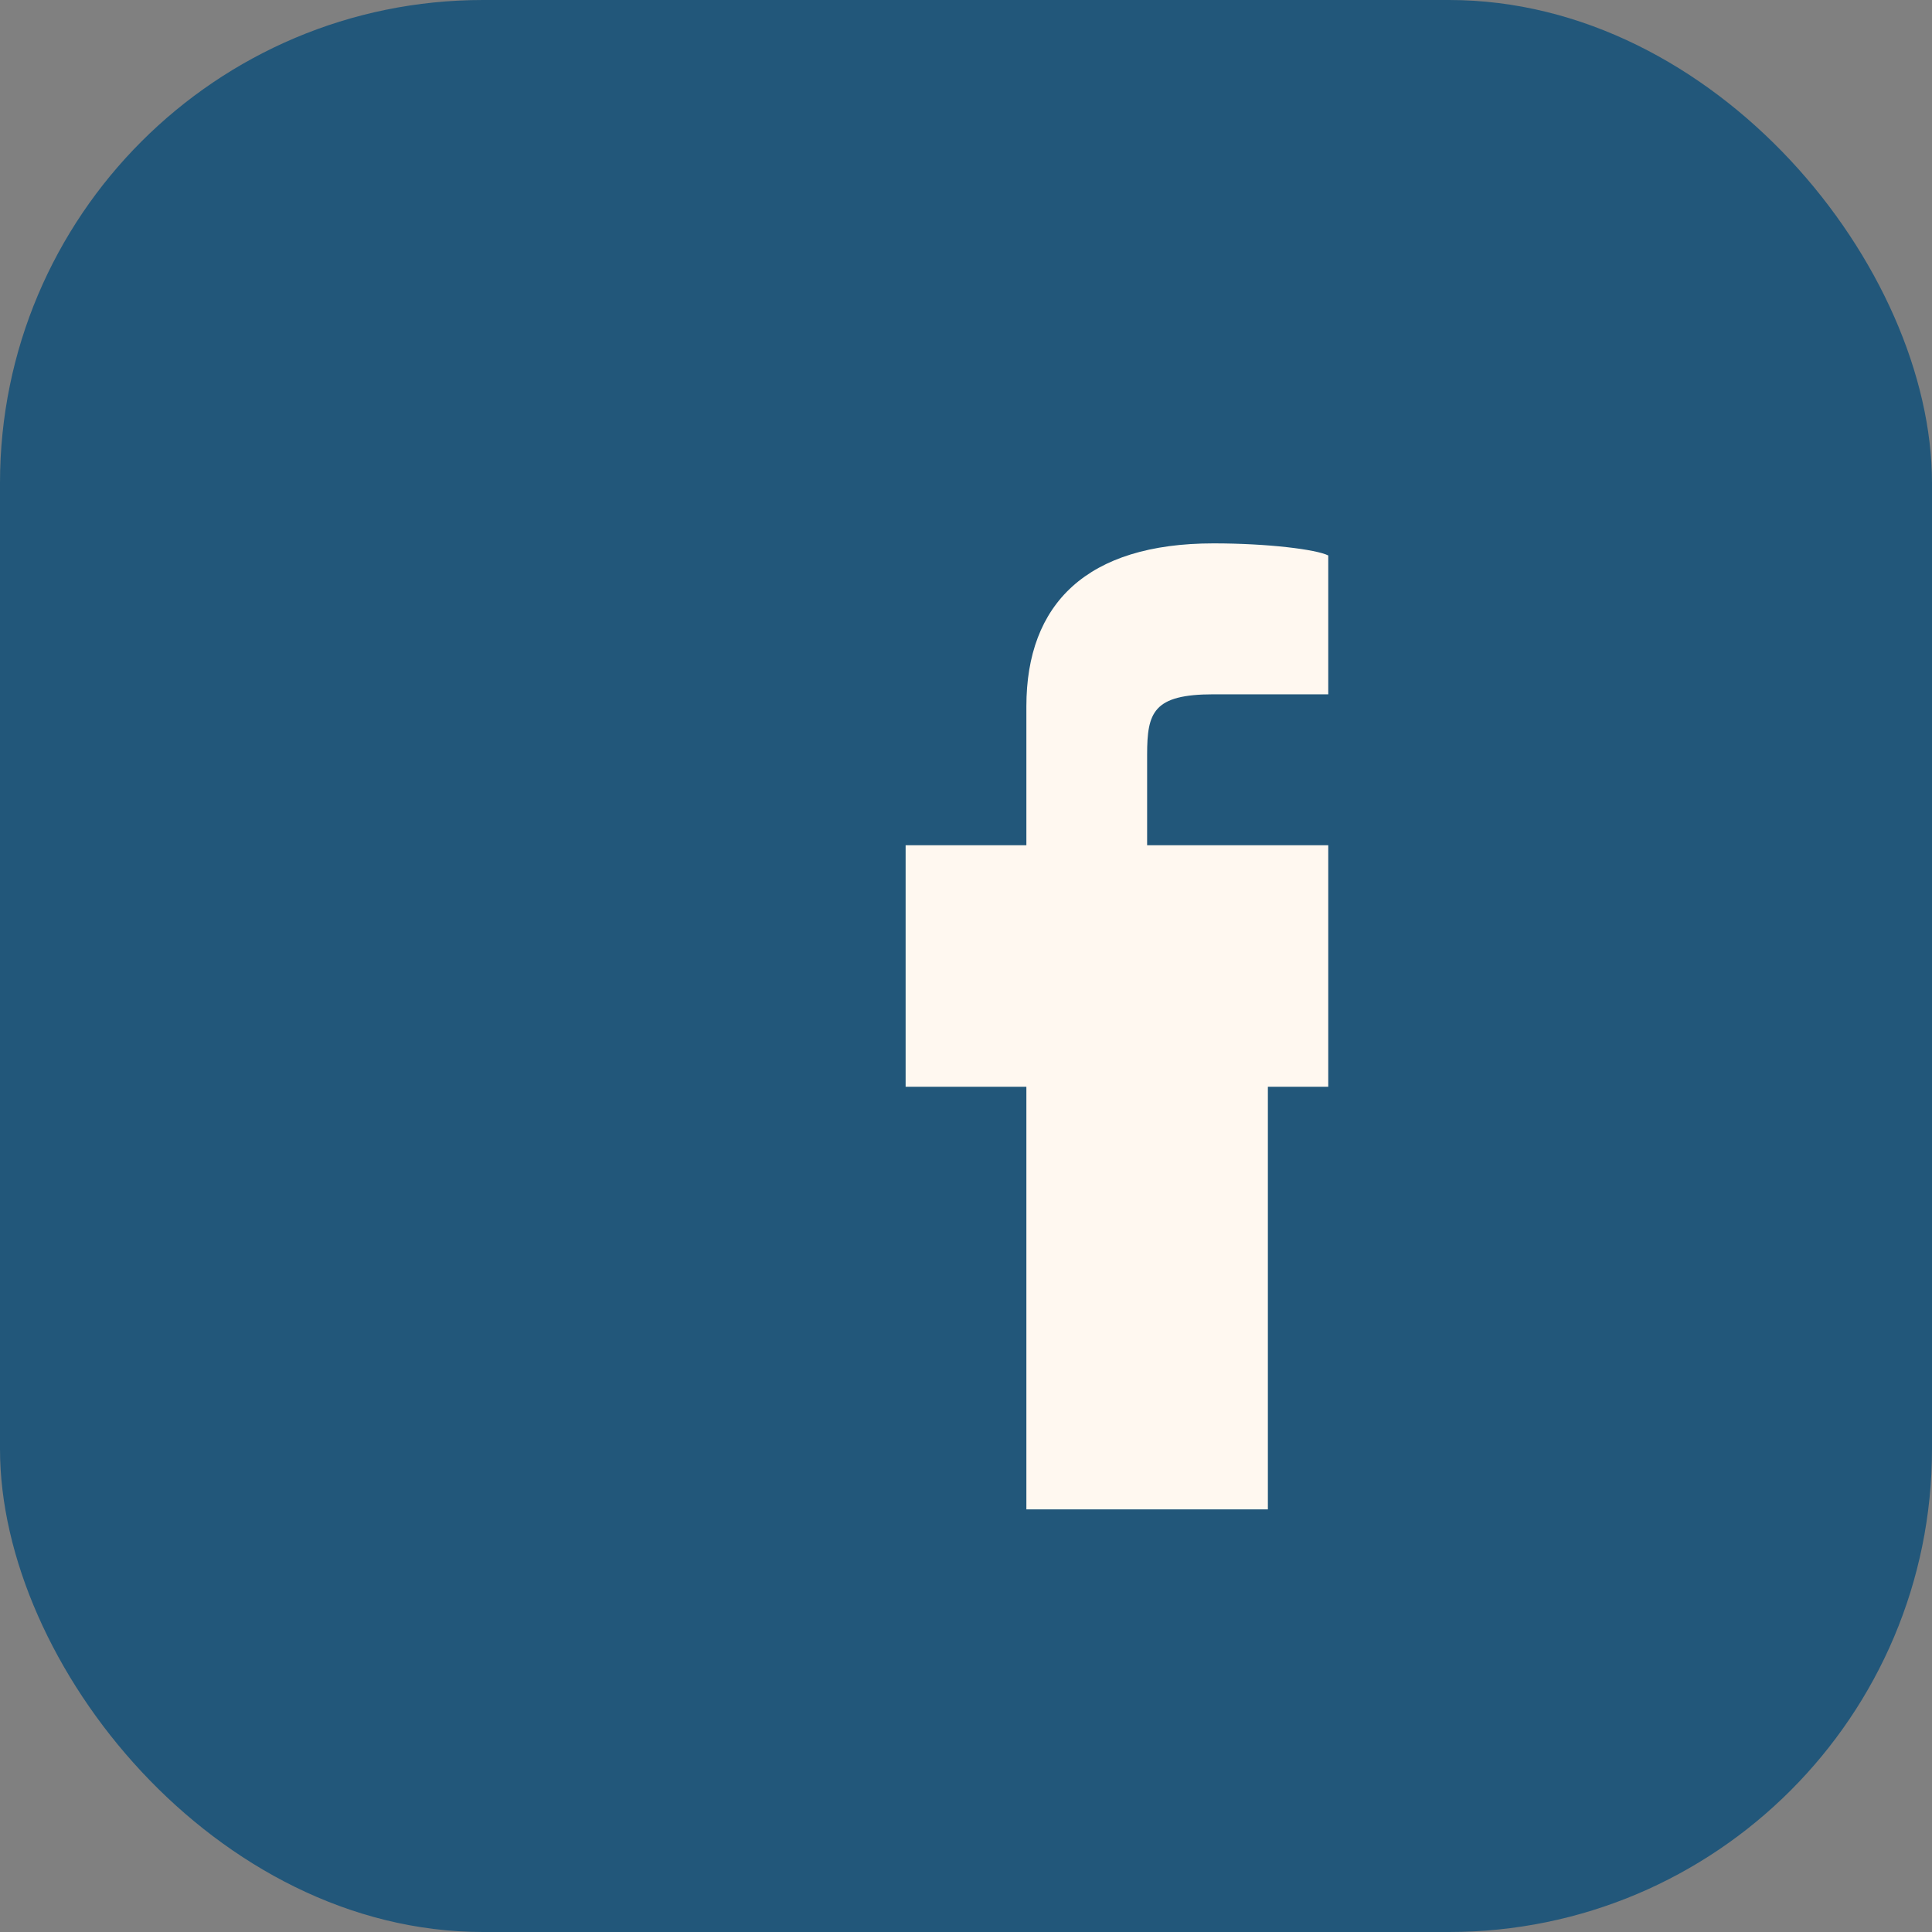
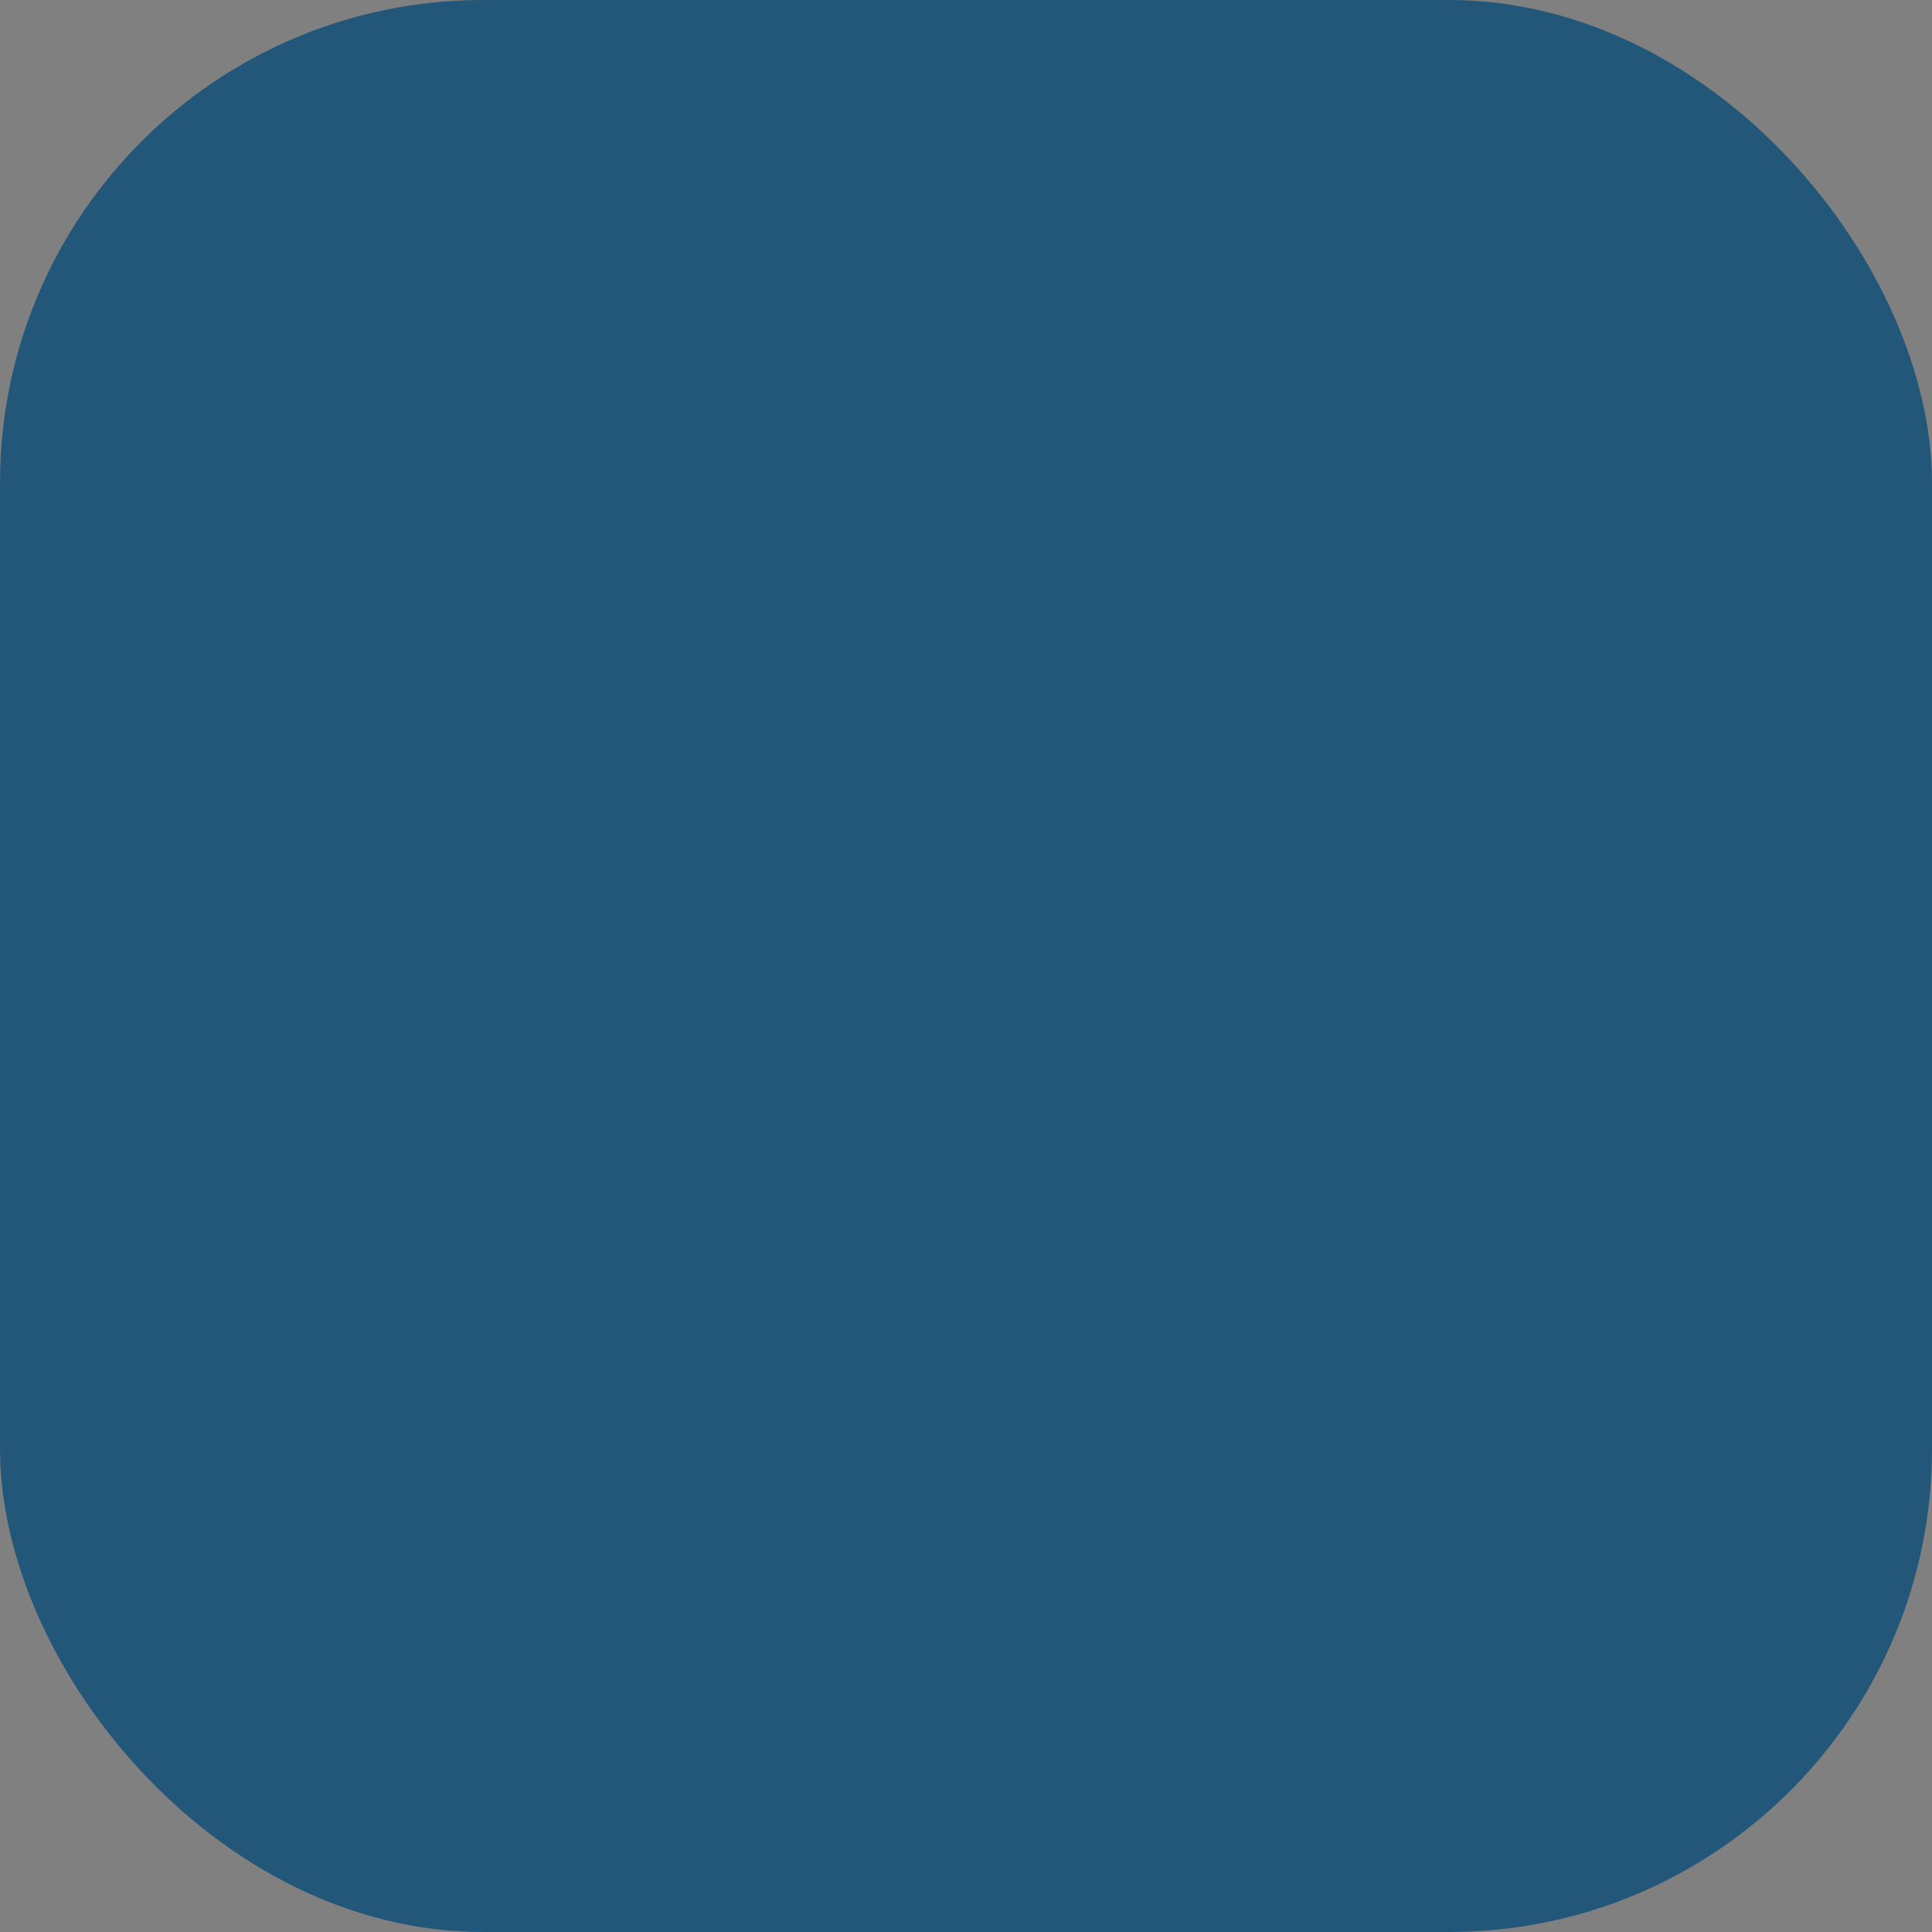
<svg xmlns="http://www.w3.org/2000/svg" width="32" height="32" viewBox="0 0 32 32">
  <rect x="0" y="0" width="32" height="32" fill="#808080" stroke="none" />
  <rect width="32" height="32" rx="8" fill="#22577A" />
-   <path d="M19 18h3v-4h-3v-1.5c0-.7.1-1 1.1-1H22V9.2C21.8 9.1 21 9 20.1 9c-2.1 0-3.1 1-3.1 2.7V14h-2v4h2v7h4v-7z" fill="#FFF8F0" />
</svg>